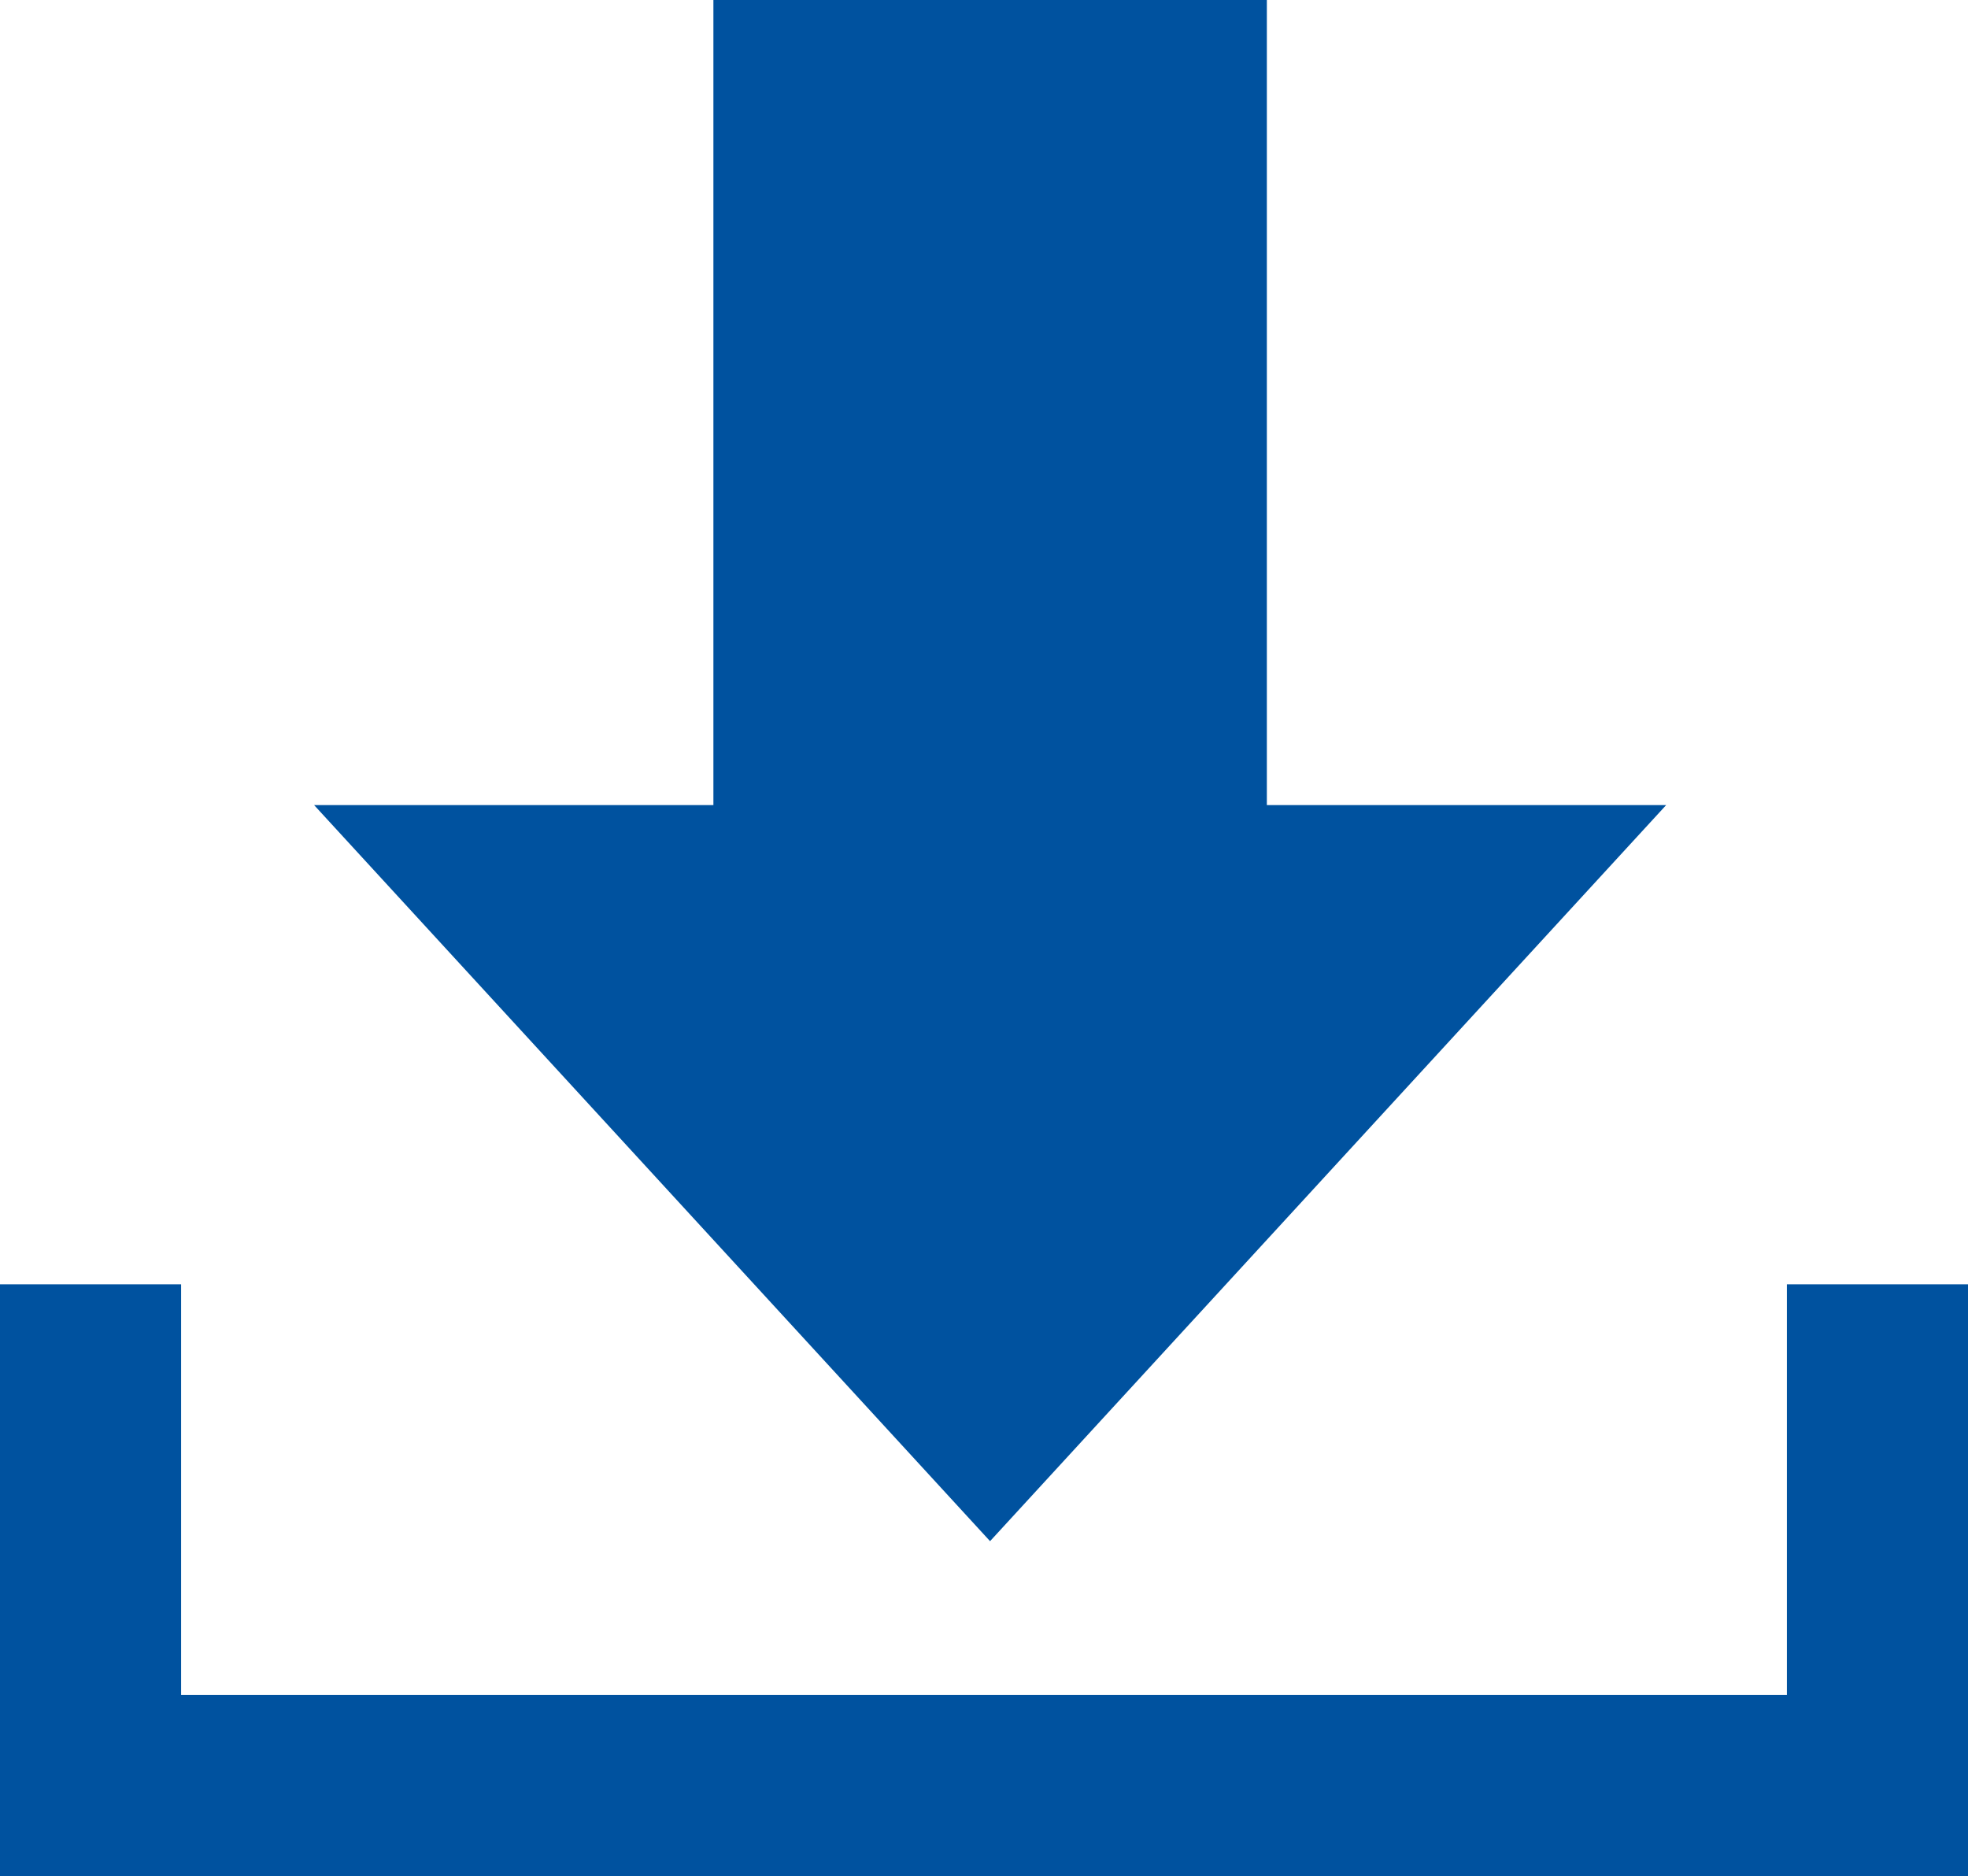
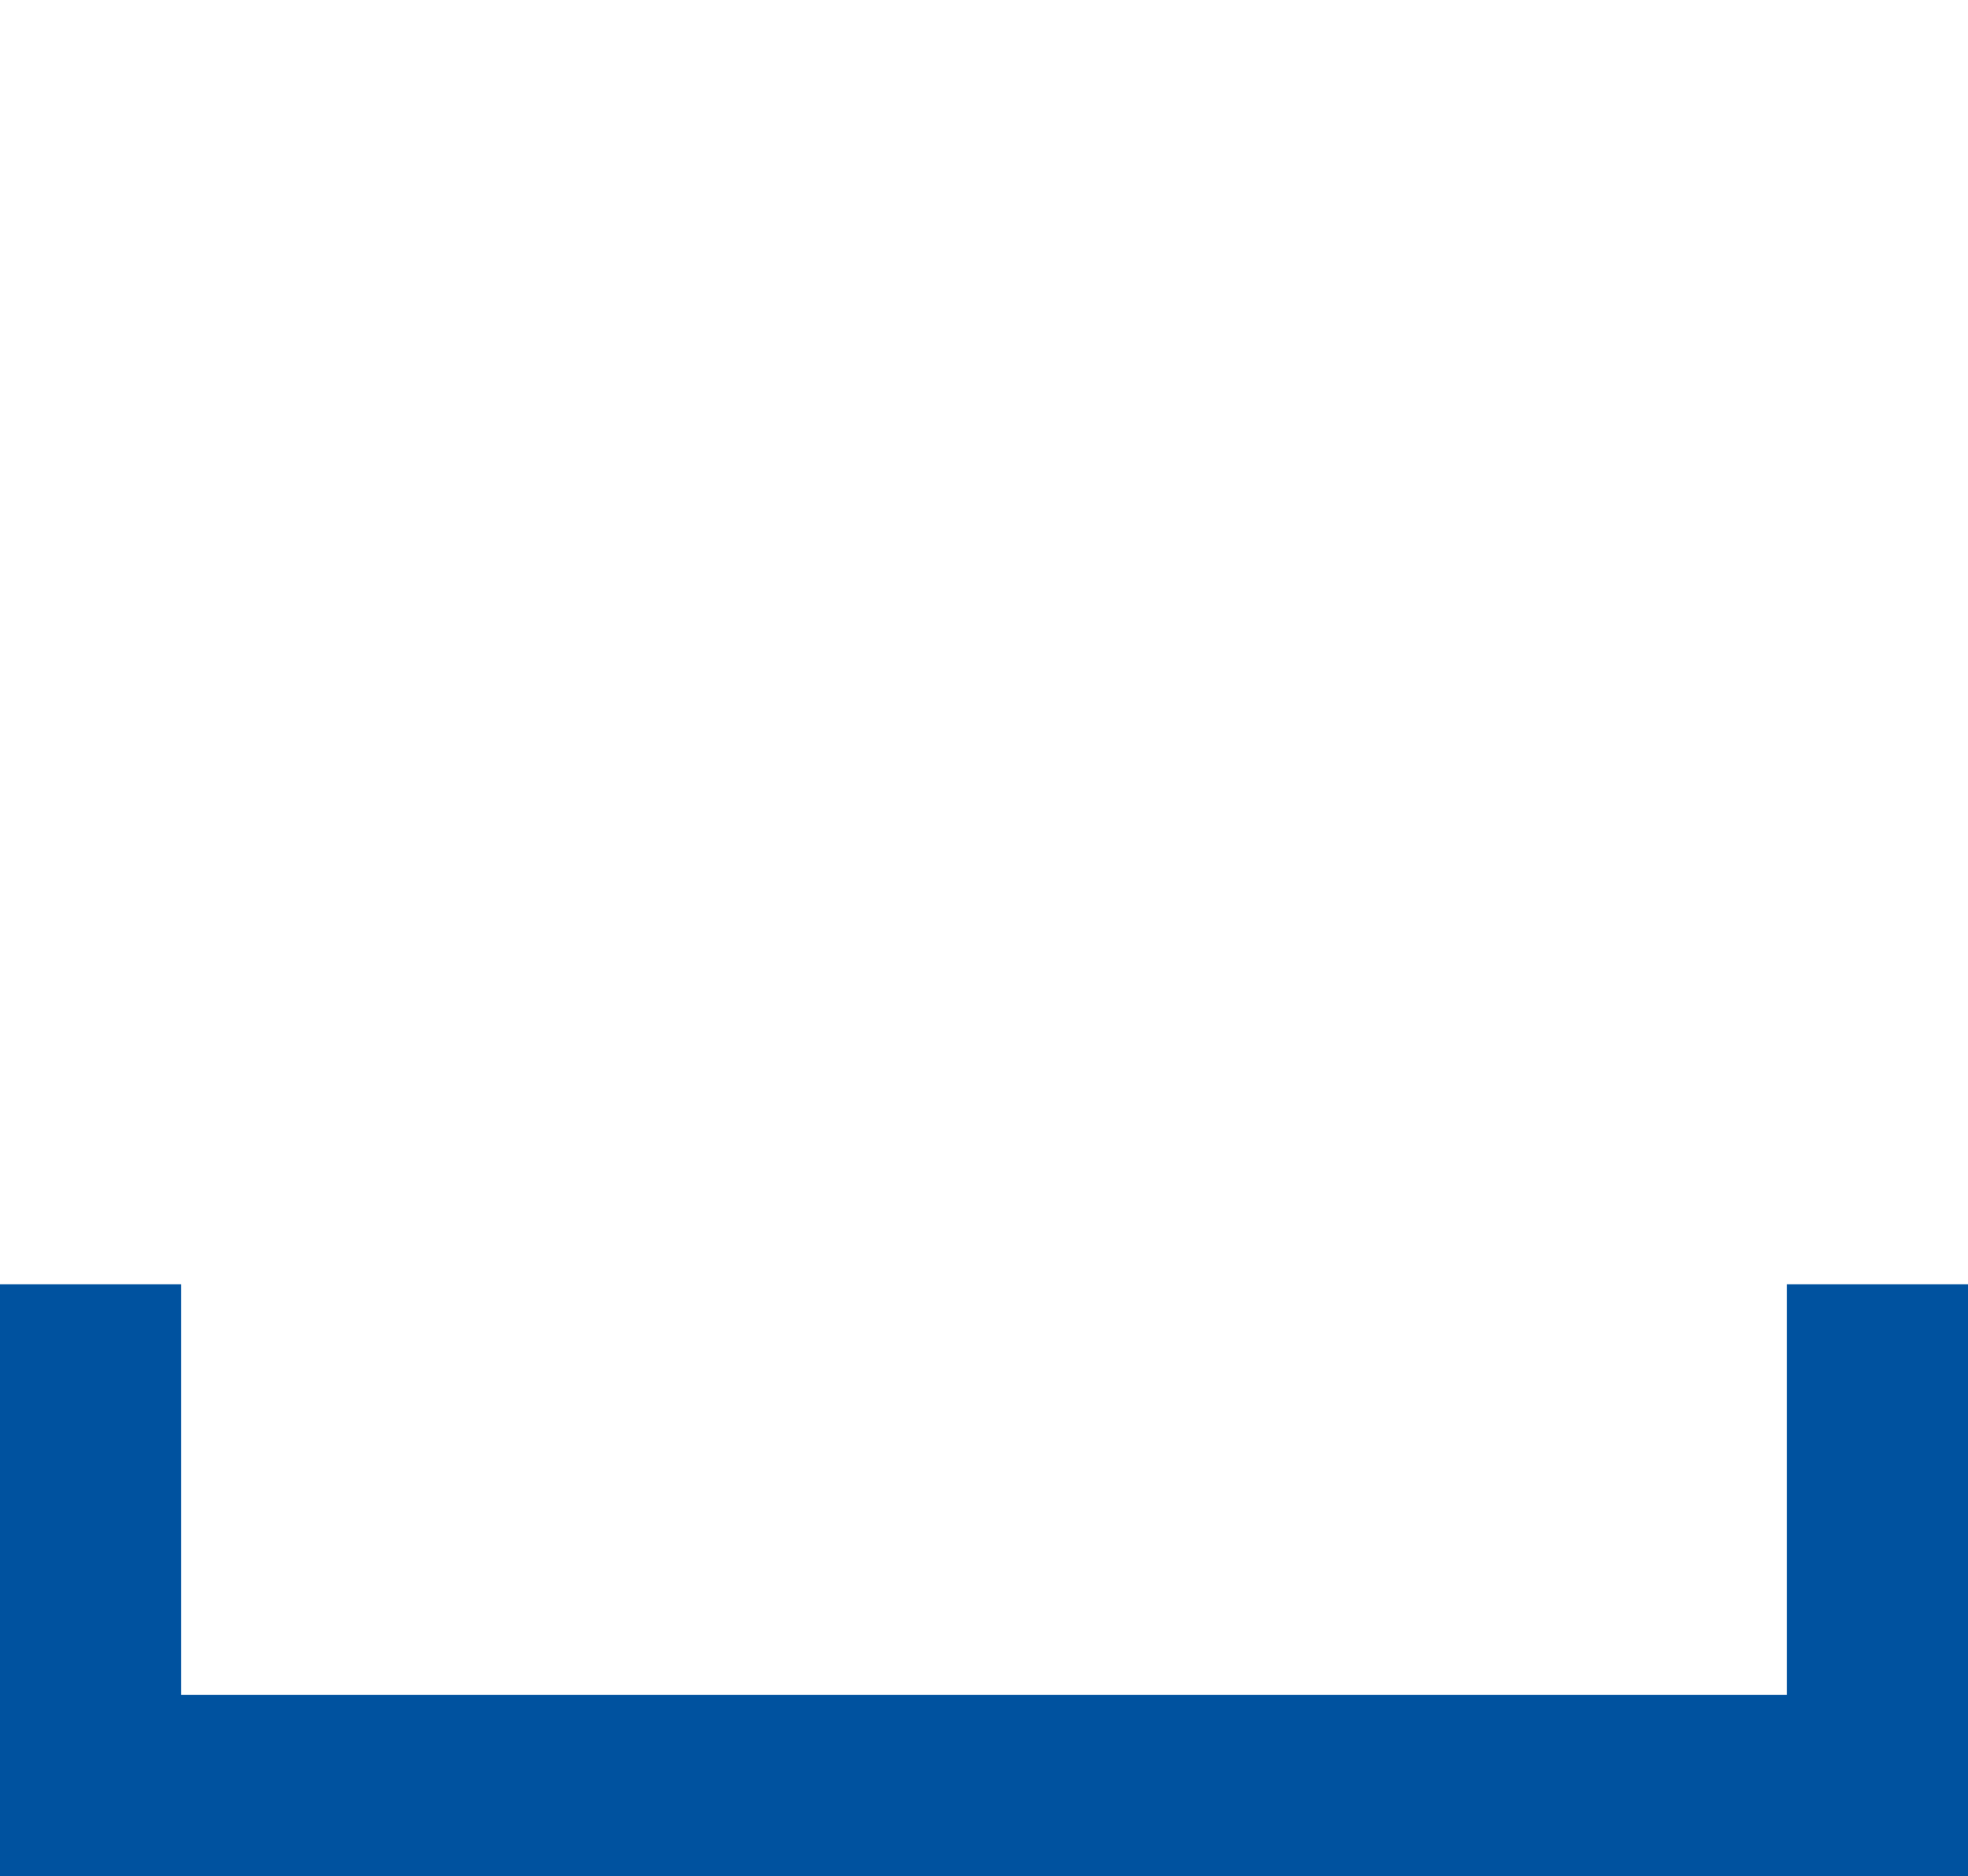
<svg xmlns="http://www.w3.org/2000/svg" width="42.88" height="40.873" viewBox="0 0 42.88 40.873">
  <g id="icon_download" transform="translate(0)">
-     <path id="パス_3155" data-name="パス 3155" d="M31.433,0V17.541h-8.7L37.461,33.578,52.192,17.541h-8.7V0Z" transform="translate(-15.889)" fill="#00529f" />
    <path id="パス_3156" data-name="パス 3156" d="M38.934,92.984v8.945H3.946V92.984H0v12.891H42.88V92.984Z" transform="translate(0 -65.002)" fill="#00529f" />
  </g>
</svg>